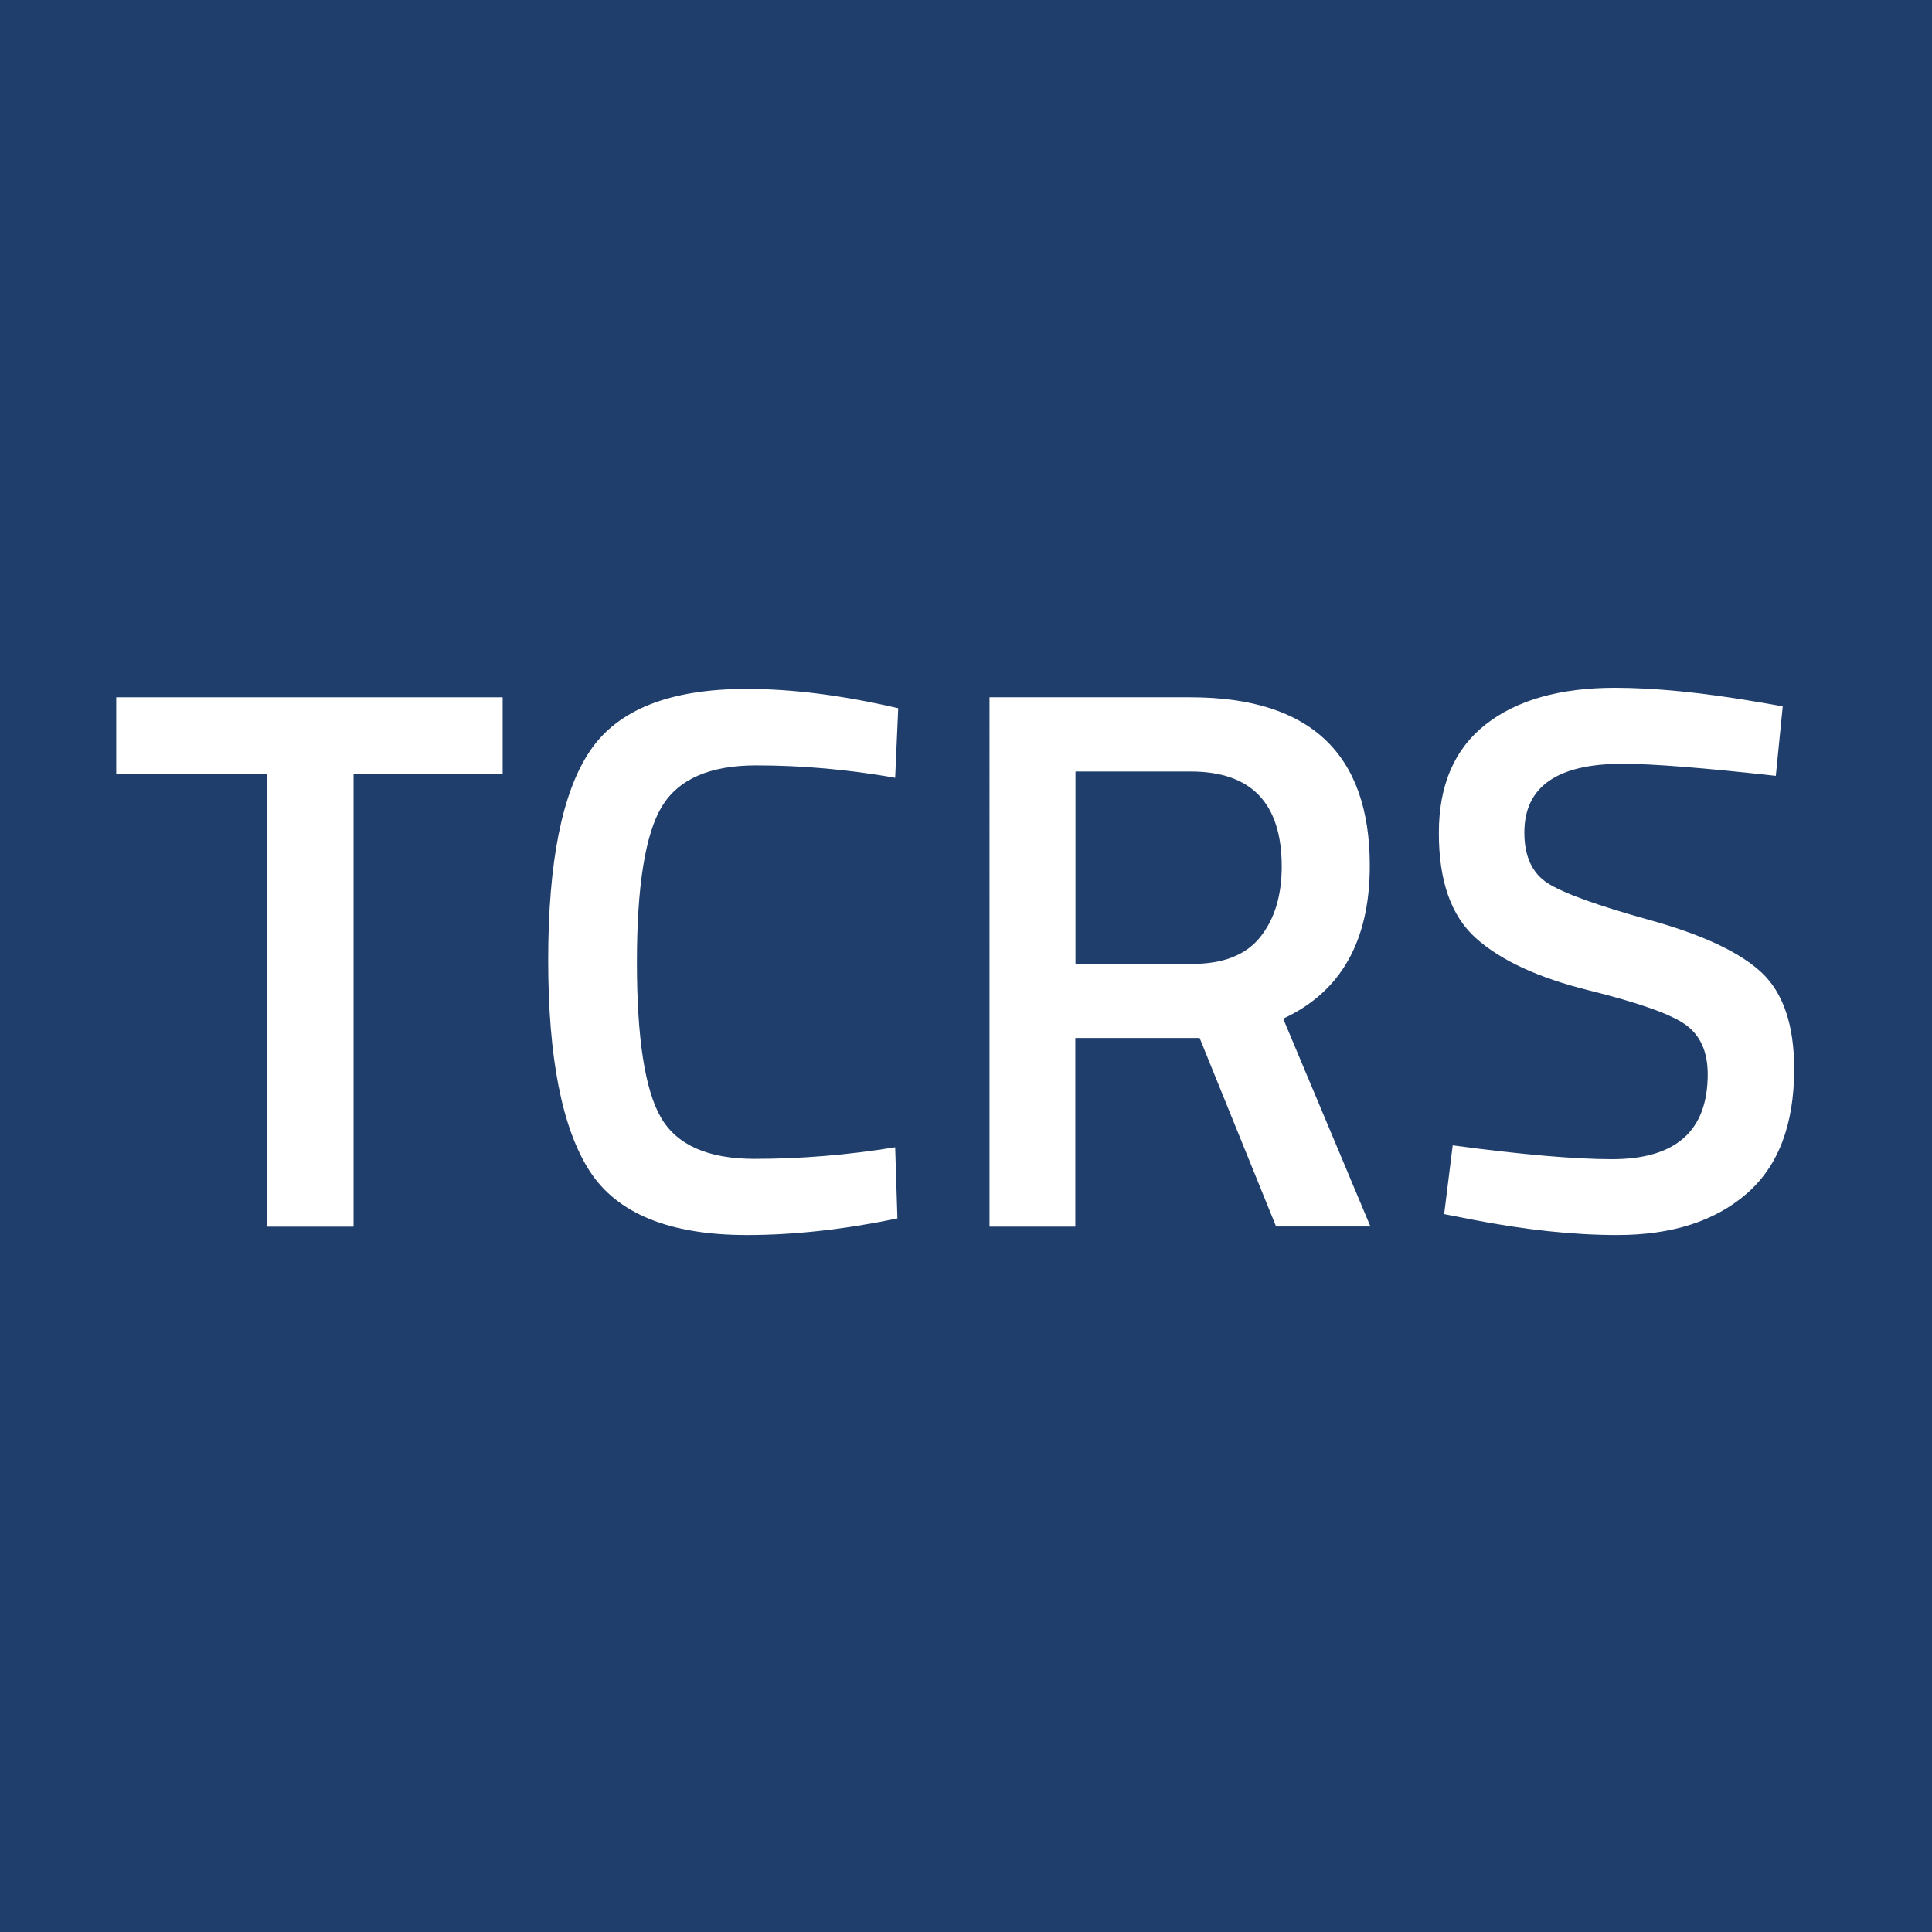
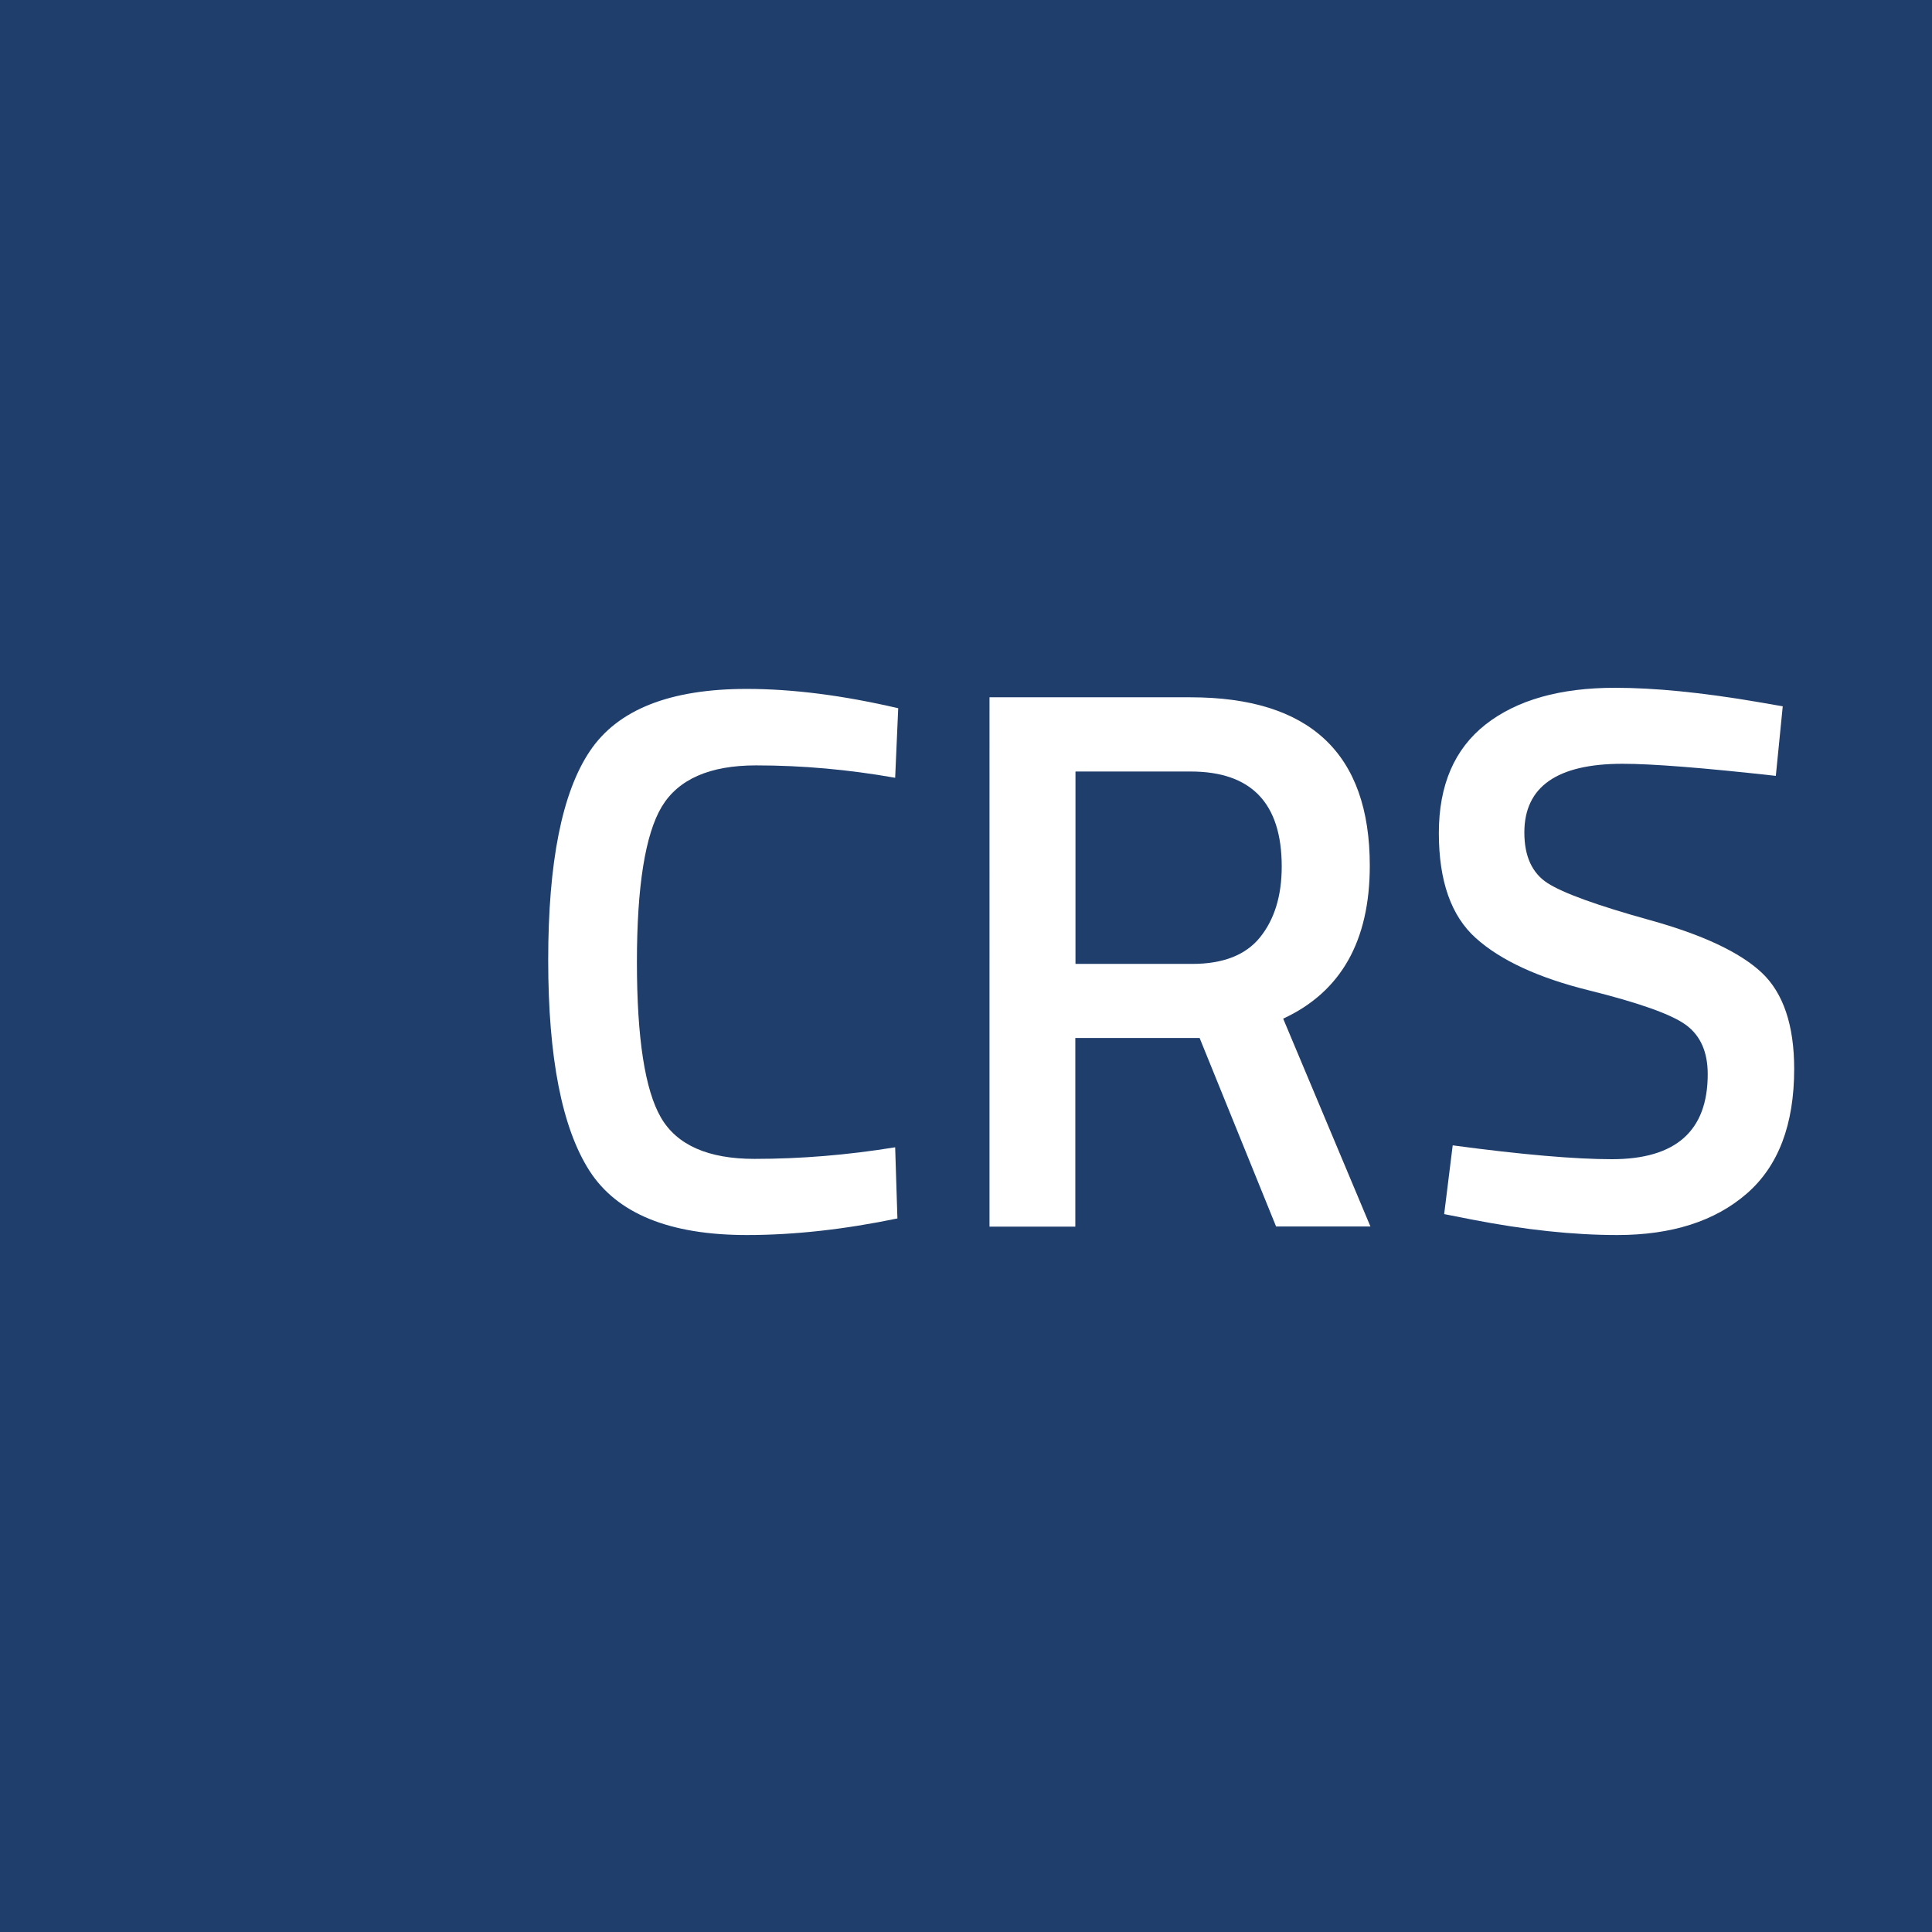
<svg xmlns="http://www.w3.org/2000/svg" version="1.1" id="Layer_1" x="0px" y="0px" width="120px" height="120px" viewBox="0 0 120 120" style="enable-background:new 0 0 120 120;" xml:space="preserve">
  <style type="text/css">
	.st0{fill:#1F3E6C;}
	.st1{fill:#FFFFFF;}
</style>
  <rect class="st0" width="120" height="120" />
  <g>
-     <path class="st1" d="M7.22,48.06v-4.75h24v4.75h-9.26v28.13h-5.38V48.06H7.22z" />
    <path class="st1" d="M46.39,76.71c-4.8,0-8.06-1.33-9.77-3.98c-1.71-2.66-2.57-7.02-2.57-13.1c0-6.08,0.86-10.41,2.59-12.98   c1.73-2.58,4.98-3.86,9.74-3.86c2.85,0,5.98,0.4,9.41,1.2l-0.19,4.32c-2.88-0.51-5.76-0.77-8.64-0.77c-2.88,0-4.83,0.86-5.86,2.57   c-1.02,1.71-1.54,4.93-1.54,9.65c0,4.72,0.5,7.94,1.49,9.65c0.99,1.71,2.93,2.57,5.81,2.57s5.79-0.24,8.74-0.72l0.14,4.42   C52.46,76.36,49.34,76.71,46.39,76.71z" />
    <path class="st1" d="M66.79,64.48v11.71h-5.33V43.31h12.48c7.42,0,11.14,3.49,11.14,10.46c0,4.67-1.79,7.84-5.38,9.5l5.42,12.91   h-5.86l-4.75-11.71H66.79z M79.61,53.82c0-3.94-1.89-5.9-5.66-5.9h-7.15v11.95h7.25c1.92,0,3.33-0.55,4.22-1.66   S79.61,55.64,79.61,53.82z" />
    <path class="st1" d="M100.78,47.44c-4.06,0-6.1,1.42-6.1,4.27c0,1.47,0.48,2.52,1.44,3.14s3.08,1.39,6.36,2.3   c3.28,0.91,5.59,2,6.94,3.26c1.34,1.26,2.02,3.26,2.02,5.98c0,3.46-0.98,6.04-2.95,7.75c-1.97,1.71-4.65,2.57-8.04,2.57   c-2.72,0-5.73-0.32-9.02-0.96l-1.73-0.34l0.53-4.27c4.32,0.58,7.62,0.86,9.89,0.86c3.97,0,5.95-1.76,5.95-5.28   c0-1.38-0.45-2.39-1.34-3.05s-2.91-1.38-6.05-2.16c-3.14-0.78-5.47-1.86-7.01-3.24c-1.54-1.38-2.3-3.55-2.3-6.53   s0.97-5.22,2.9-6.74c1.94-1.52,4.62-2.28,8.04-2.28c2.46,0,5.38,0.29,8.74,0.86l1.68,0.29l-0.43,4.32   C105.8,47.69,102.63,47.44,100.78,47.44z" />
  </g>
</svg>